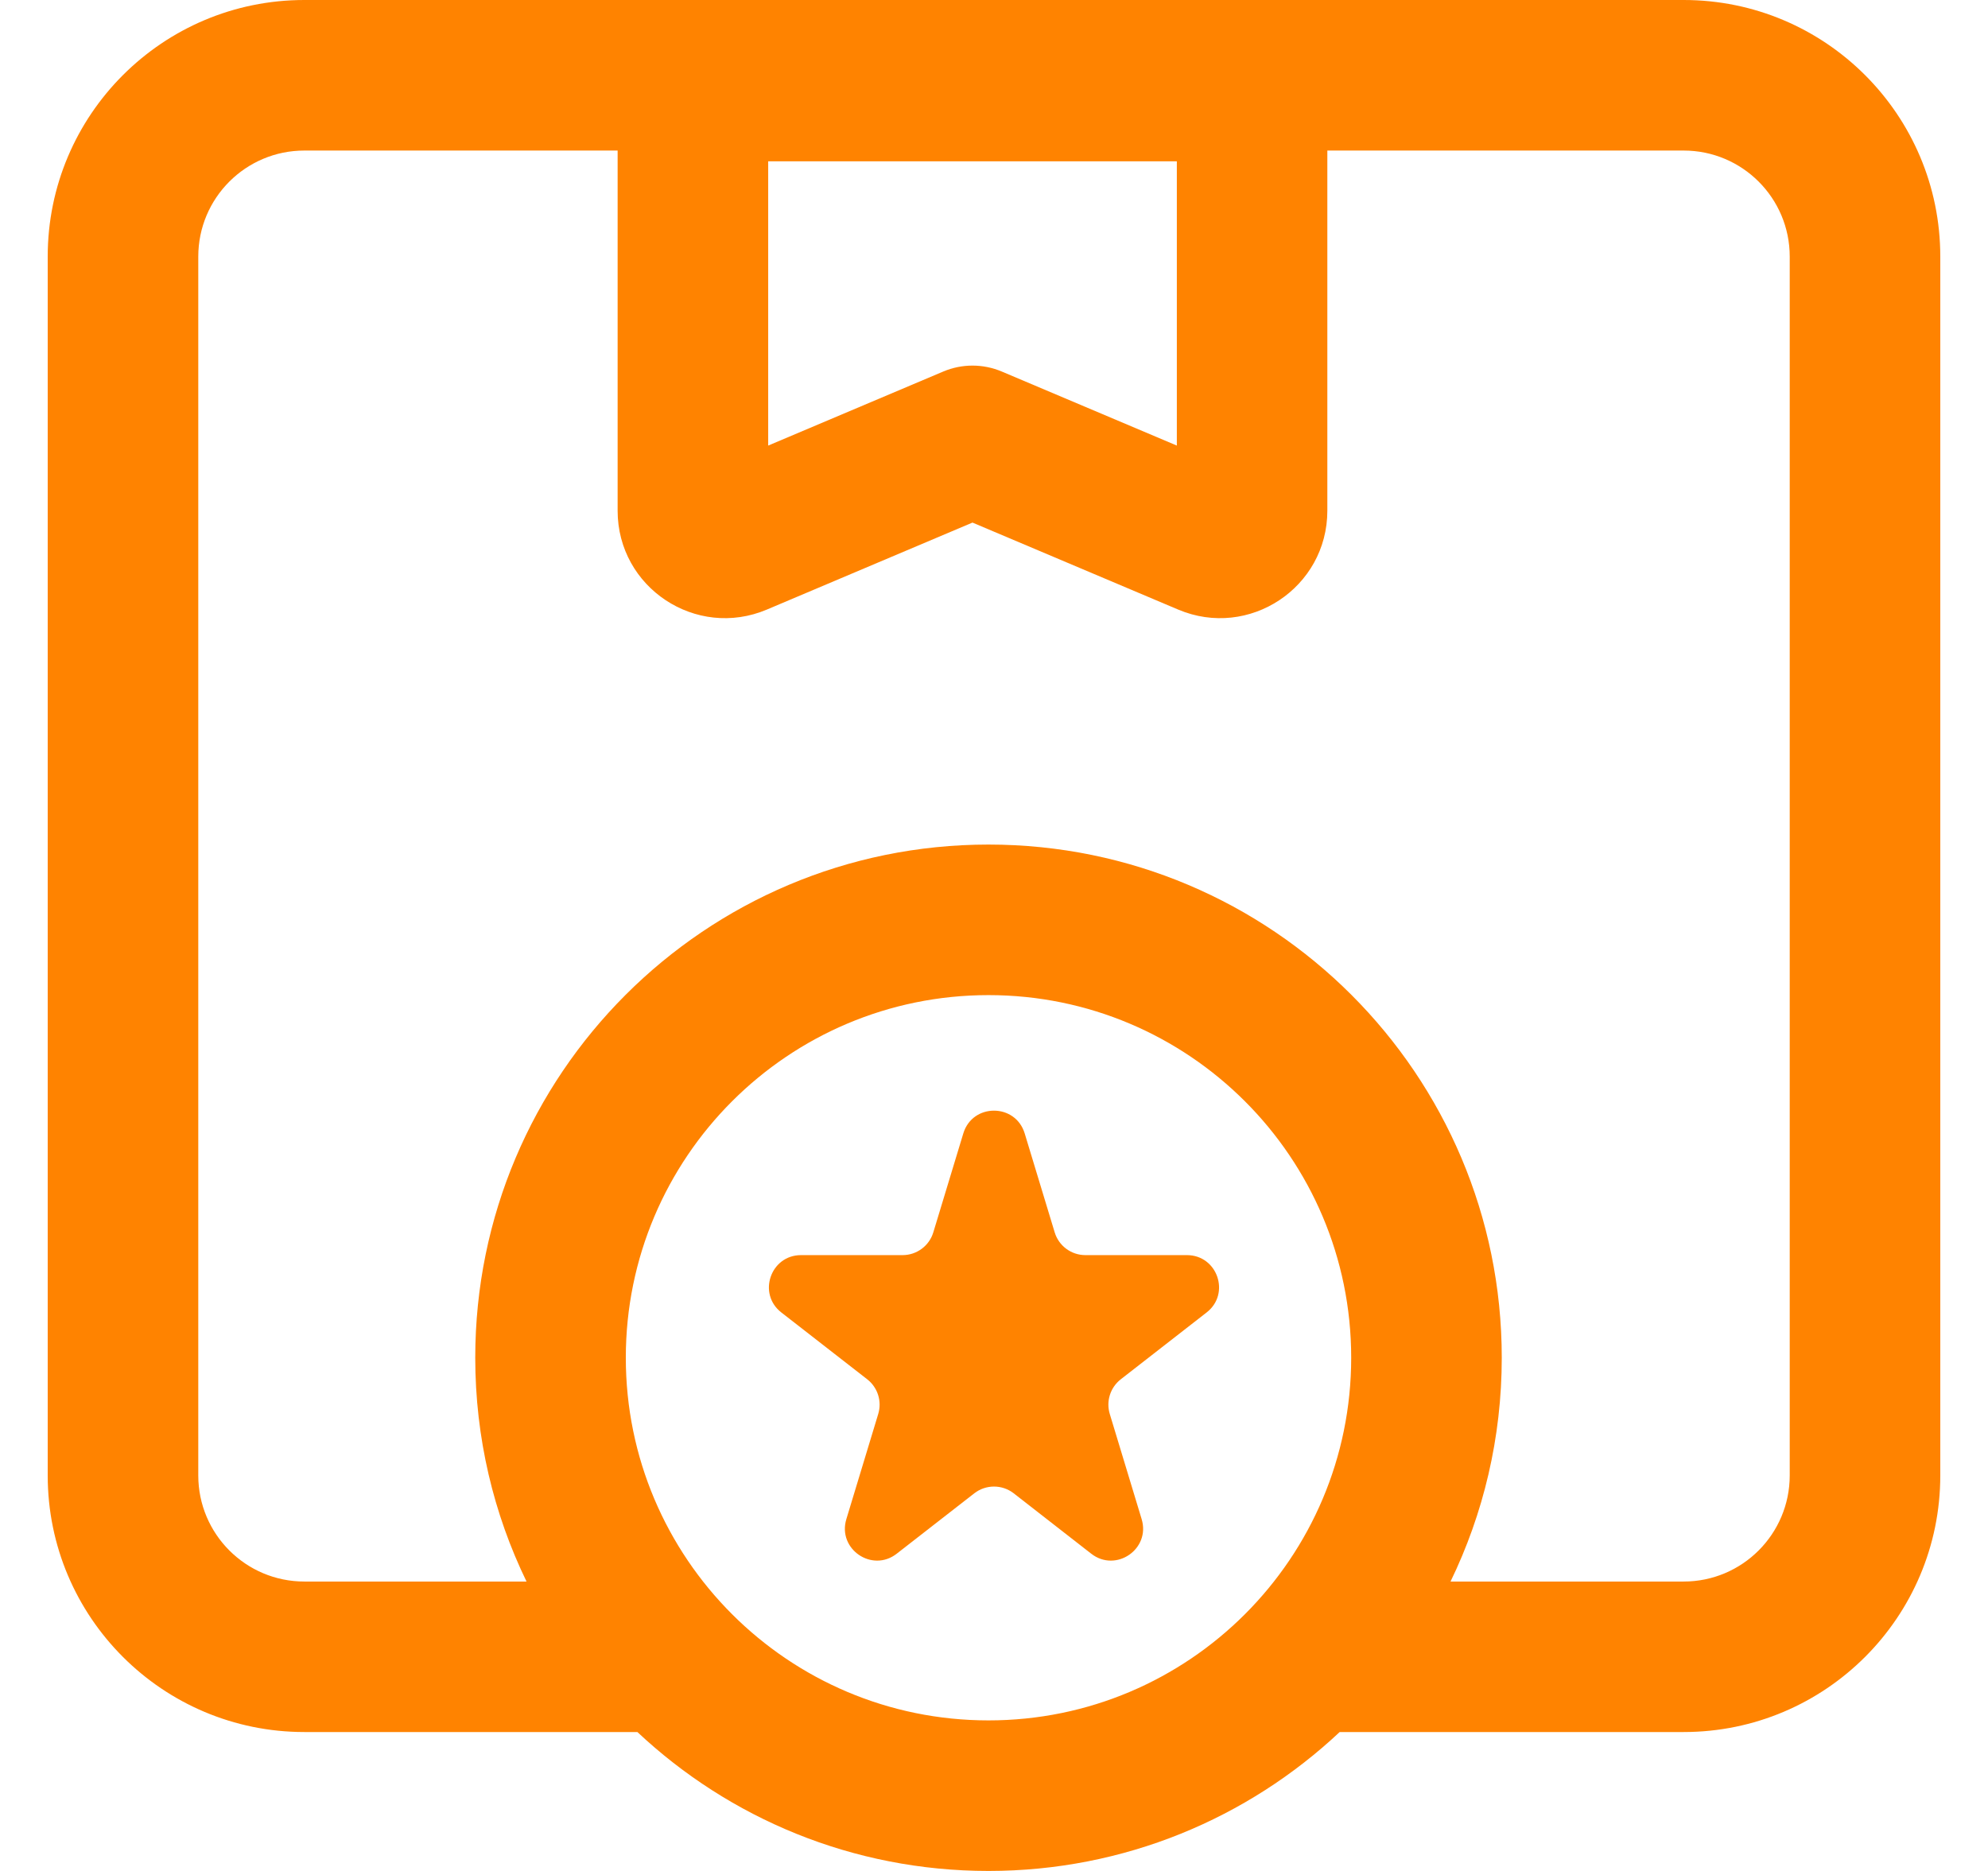
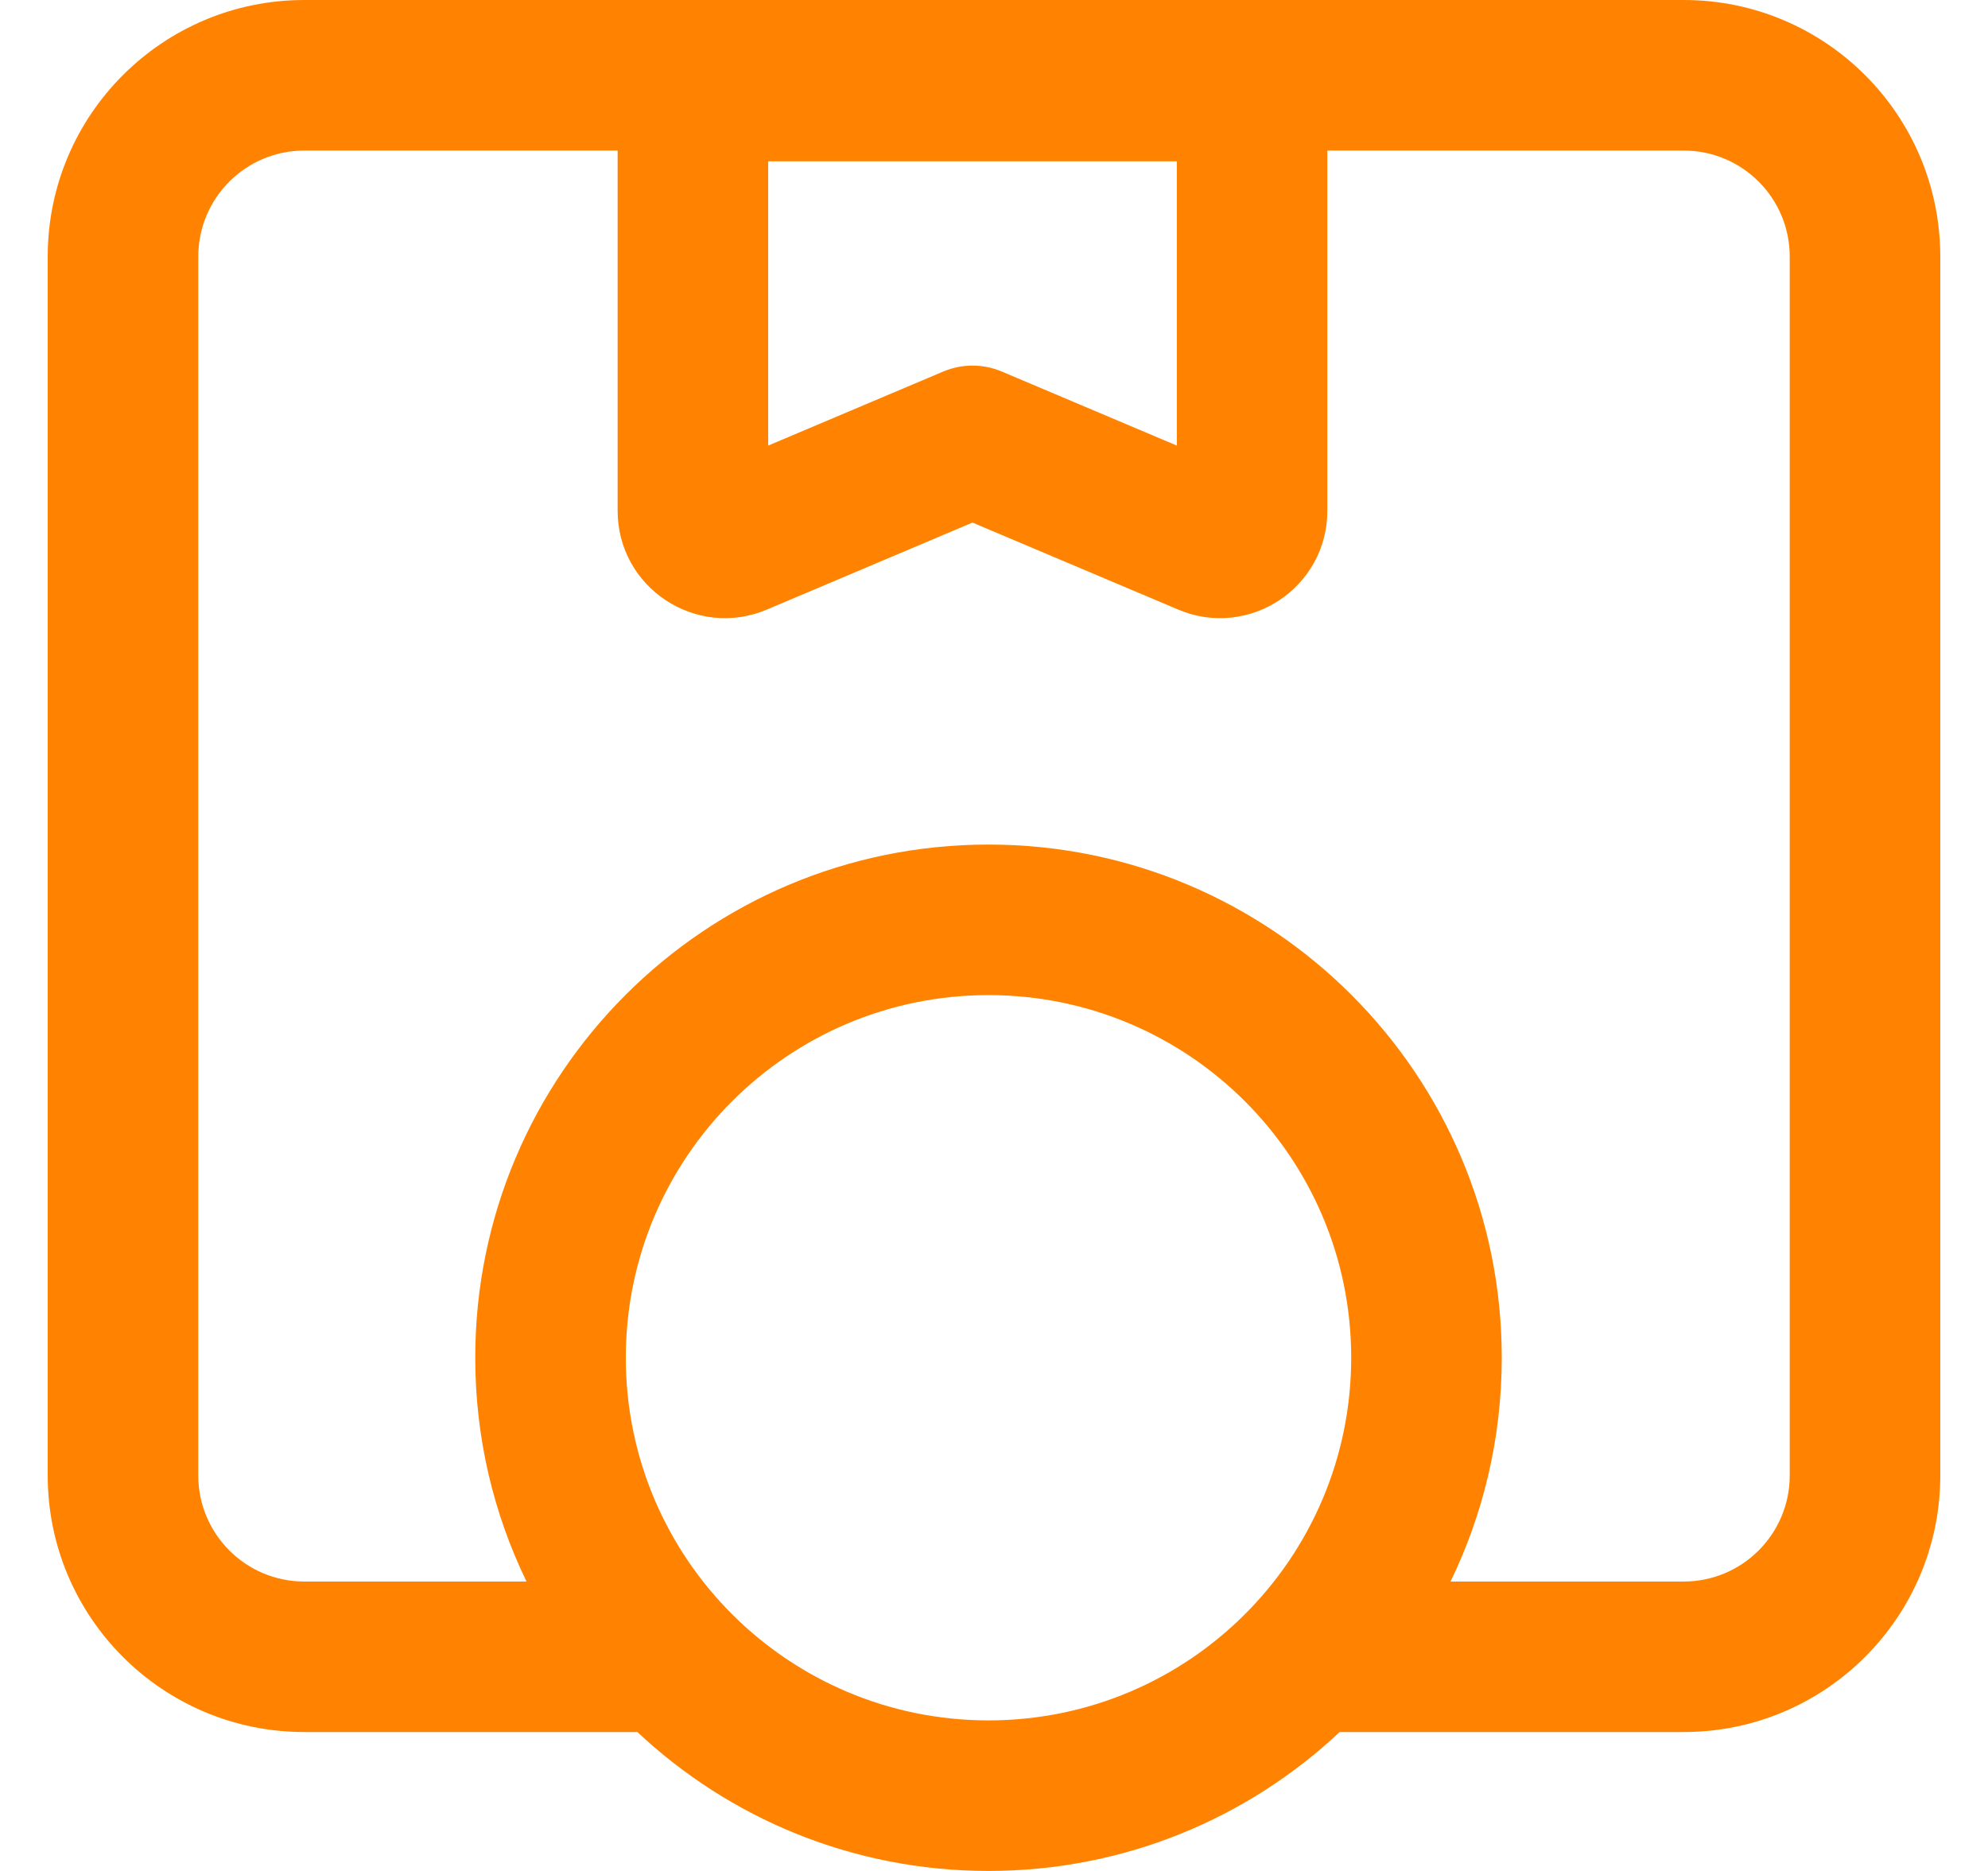
<svg xmlns="http://www.w3.org/2000/svg" width="34" height="32" viewBox="0 0 34 32" fill="none">
-   <path d="M16.475 19.386C16.632 18.866 17.367 18.866 17.525 19.386L18.038 21.078C18.108 21.309 18.321 21.467 18.563 21.467H20.299C20.822 21.467 21.049 22.128 20.636 22.448L19.168 23.591C18.989 23.731 18.914 23.966 18.98 24.184L19.525 25.982C19.681 26.494 19.086 26.903 18.663 26.574L17.337 25.541C17.139 25.387 16.861 25.387 16.663 25.541L15.336 26.574C14.914 26.903 14.319 26.494 14.475 25.982L15.02 24.184C15.086 23.966 15.011 23.731 14.832 23.591L13.363 22.448C12.951 22.128 13.178 21.467 13.7 21.467H15.437C15.678 21.467 15.892 21.309 15.962 21.078L16.475 19.386Z" fill="#FF8300" />
  <path fill-rule="evenodd" clip-rule="evenodd" d="M22.912 29.624H28.795C31.219 29.624 33.184 27.659 33.184 25.235V4.389C33.184 1.965 31.219 0 28.795 0H5.205C2.781 0 0.816 1.965 0.816 4.389V25.235C0.816 27.659 2.781 29.624 5.205 29.624H10.901C12.471 31.098 14.583 32 16.906 32C19.229 32 21.342 31.098 22.912 29.624ZM10.563 2.575H5.205C4.203 2.575 3.391 3.387 3.391 4.389V25.235C3.391 26.237 4.203 27.05 5.205 27.05H9.005C8.443 25.893 8.128 24.594 8.128 23.222C8.128 18.375 12.058 14.445 16.906 14.445C21.754 14.445 25.684 18.375 25.684 23.222C25.684 24.594 25.369 25.893 24.808 27.05H28.795C29.797 27.05 30.609 26.237 30.609 25.235V4.389C30.609 3.387 29.797 2.575 28.795 2.575H22.701V8.735C22.701 10.05 21.361 10.938 20.15 10.426L16.632 8.938L13.115 10.426C11.904 10.938 10.563 10.05 10.563 8.735V2.575ZM23.109 23.222C23.109 26.648 20.332 29.425 16.906 29.425C13.48 29.425 10.703 26.648 10.703 23.222C10.703 19.797 13.48 17.02 16.906 17.02C20.332 17.02 23.109 19.797 23.109 23.222ZM13.138 7.621V2.759H20.127V7.621L17.134 6.355C16.813 6.219 16.451 6.219 16.131 6.355L13.138 7.621Z" fill="#FF8300" />
</svg>